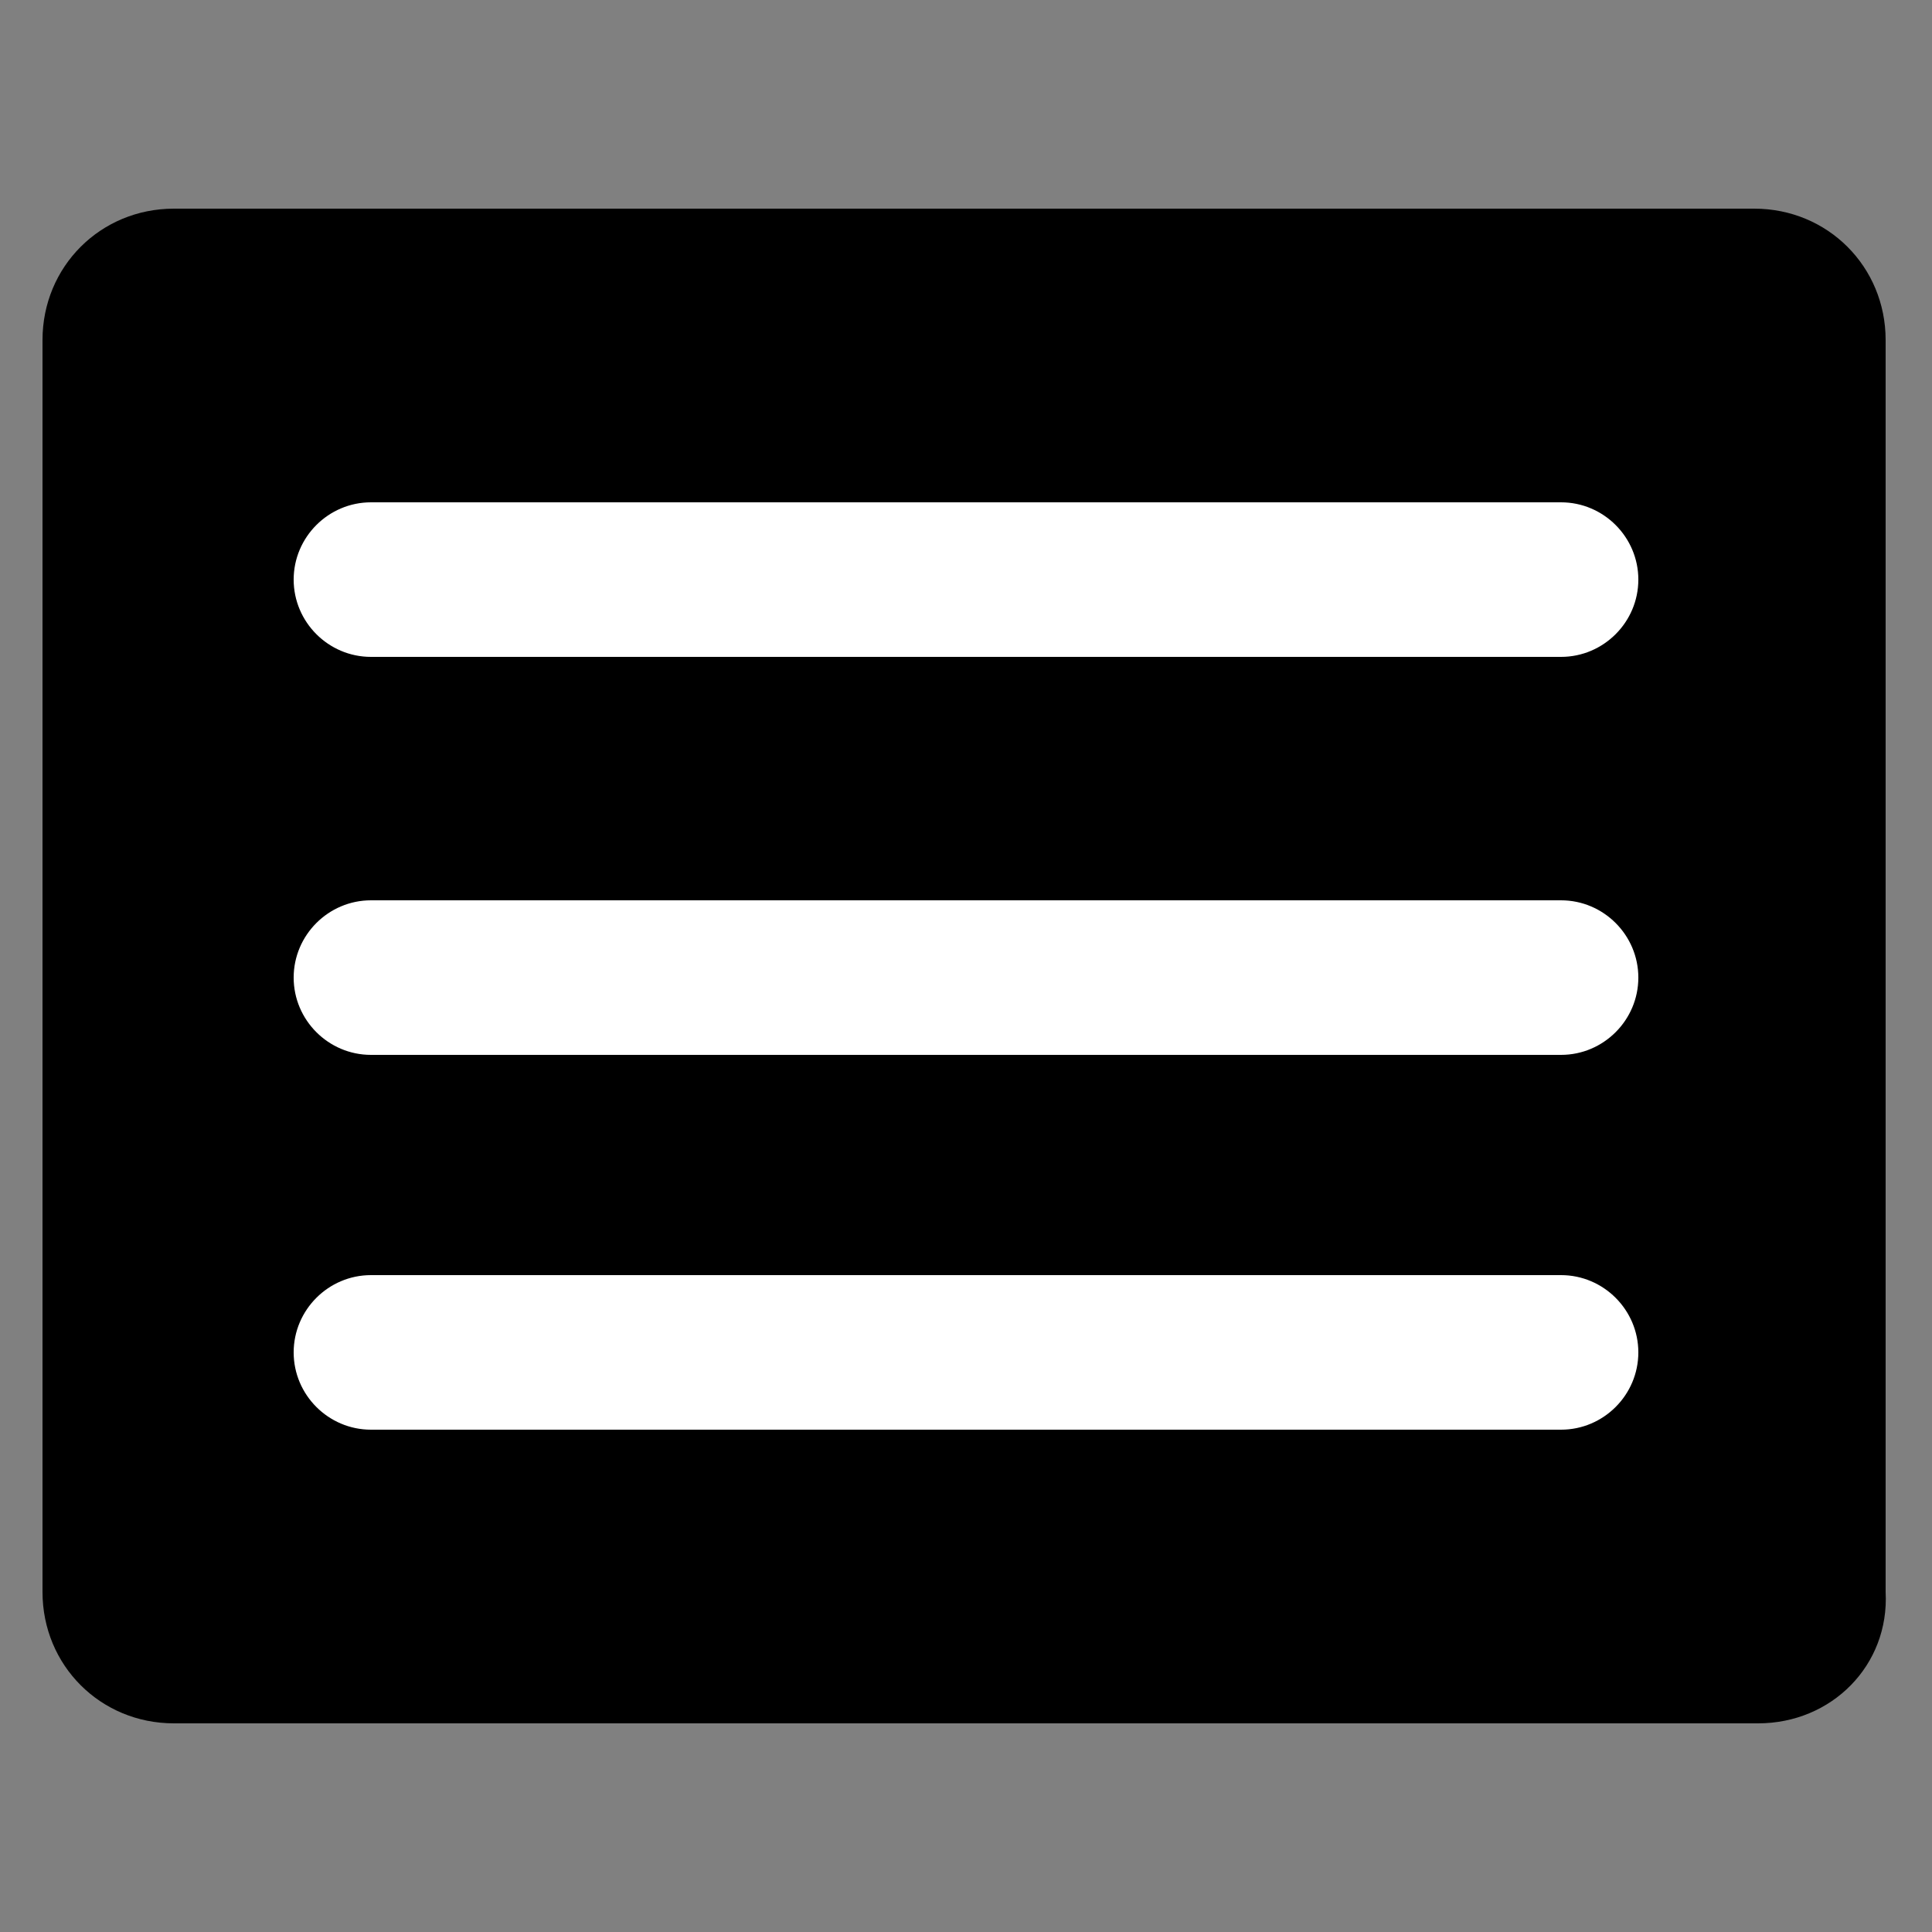
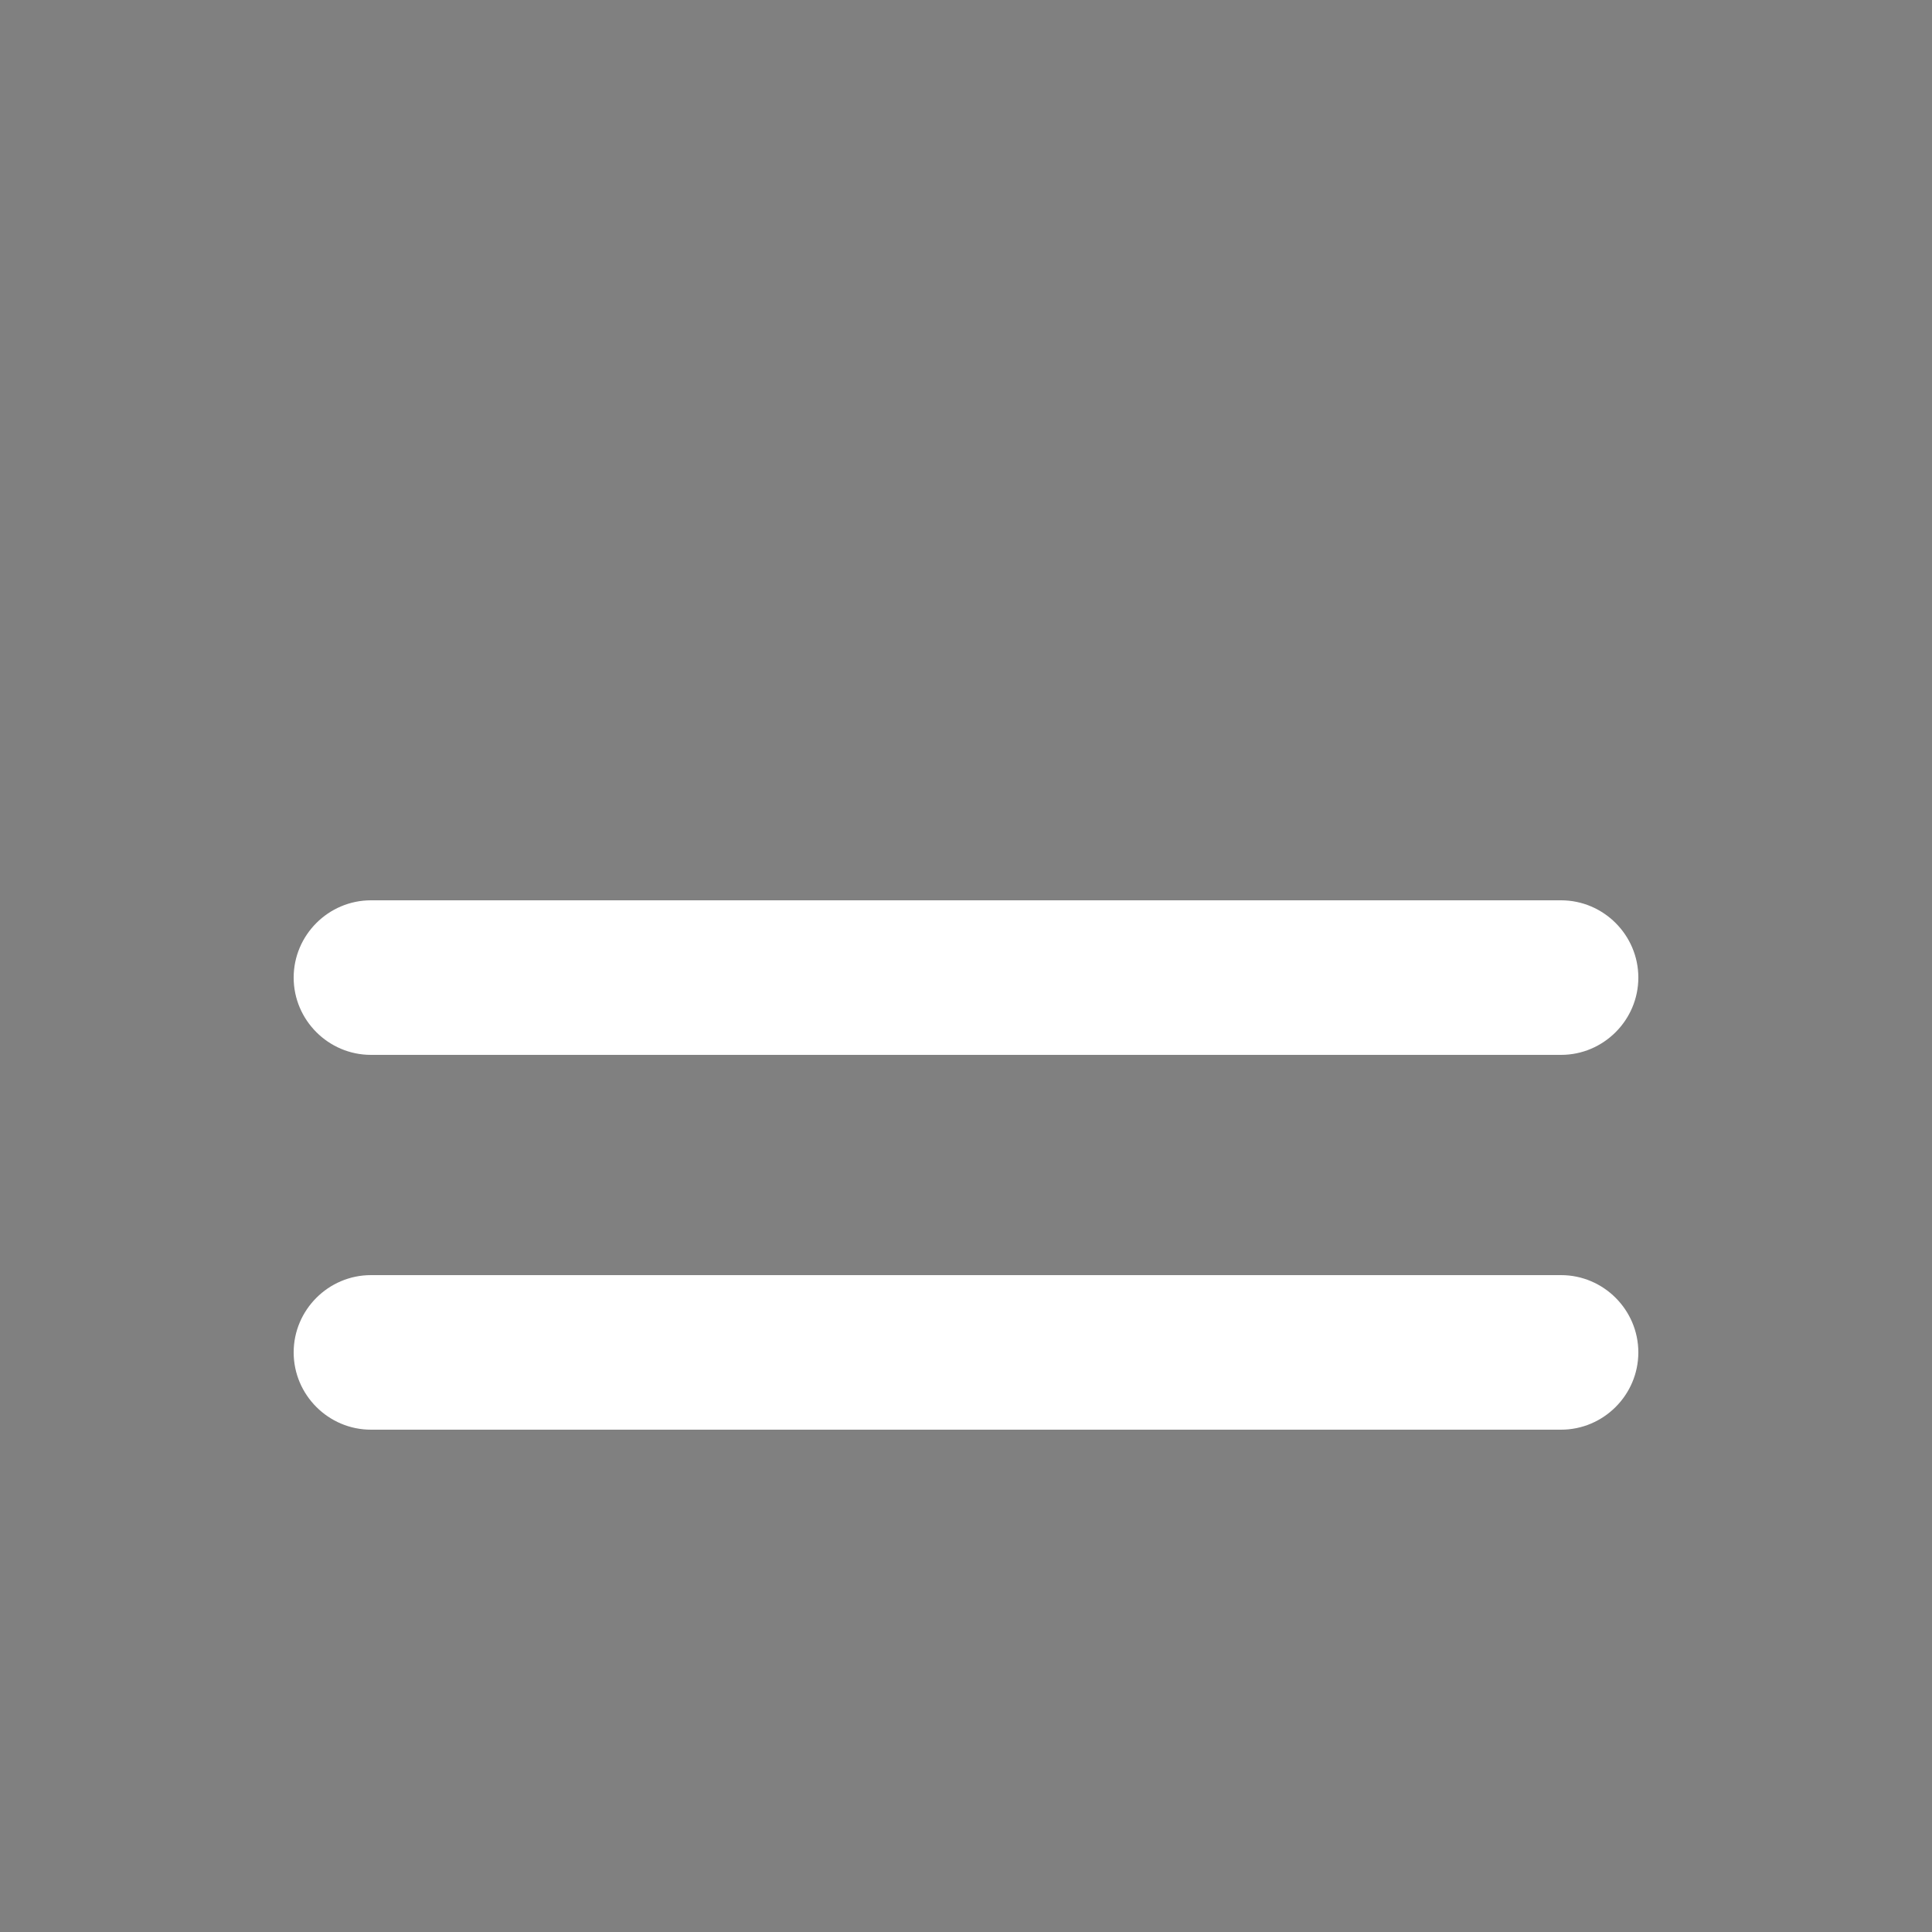
<svg xmlns="http://www.w3.org/2000/svg" version="1.1" x="0px" y="0px" viewBox="0 0 50 50" style="enable-background:new 0 0 50 50;" xml:space="preserve">
  <rect x="0" y="0" width="50" height="50" fill="#808080" stroke="none" />
  <style type="text/css">
	.st0{fill:#FFFFFF;}
</style>
  <g id="Vrstva_2">
-     <path d="M45.5,44.6H4.5c-1.9,0-3.4-1.5-3.4-3.4V8.8c0-1.9,1.5-3.4,3.4-3.4h40.9c1.9,0,3.4,1.5,3.4,3.4v32.4   C48.9,43.1,47.4,44.6,45.5,44.6z" />
-   </g>
+     </g>
  <g id="Vrstva_1">
    <g>
-       <path class="st0" d="M40.4,17H9.6c-1.1,0-2-0.9-2-2s0.9-2,2-2h30.8c1.1,0,2,0.9,2,2S41.5,17,40.4,17z" />
      <path class="st0" d="M40.4,27.3H9.6c-1.1,0-2-0.9-2-2s0.9-2,2-2h30.8c1.1,0,2,0.9,2,2S41.5,27.3,40.4,27.3z" />
      <path class="st0" d="M40.4,37H9.6c-1.1,0-2-0.9-2-2s0.9-2,2-2h30.8c1.1,0,2,0.9,2,2S41.5,37,40.4,37z" />
    </g>
  </g>
</svg>